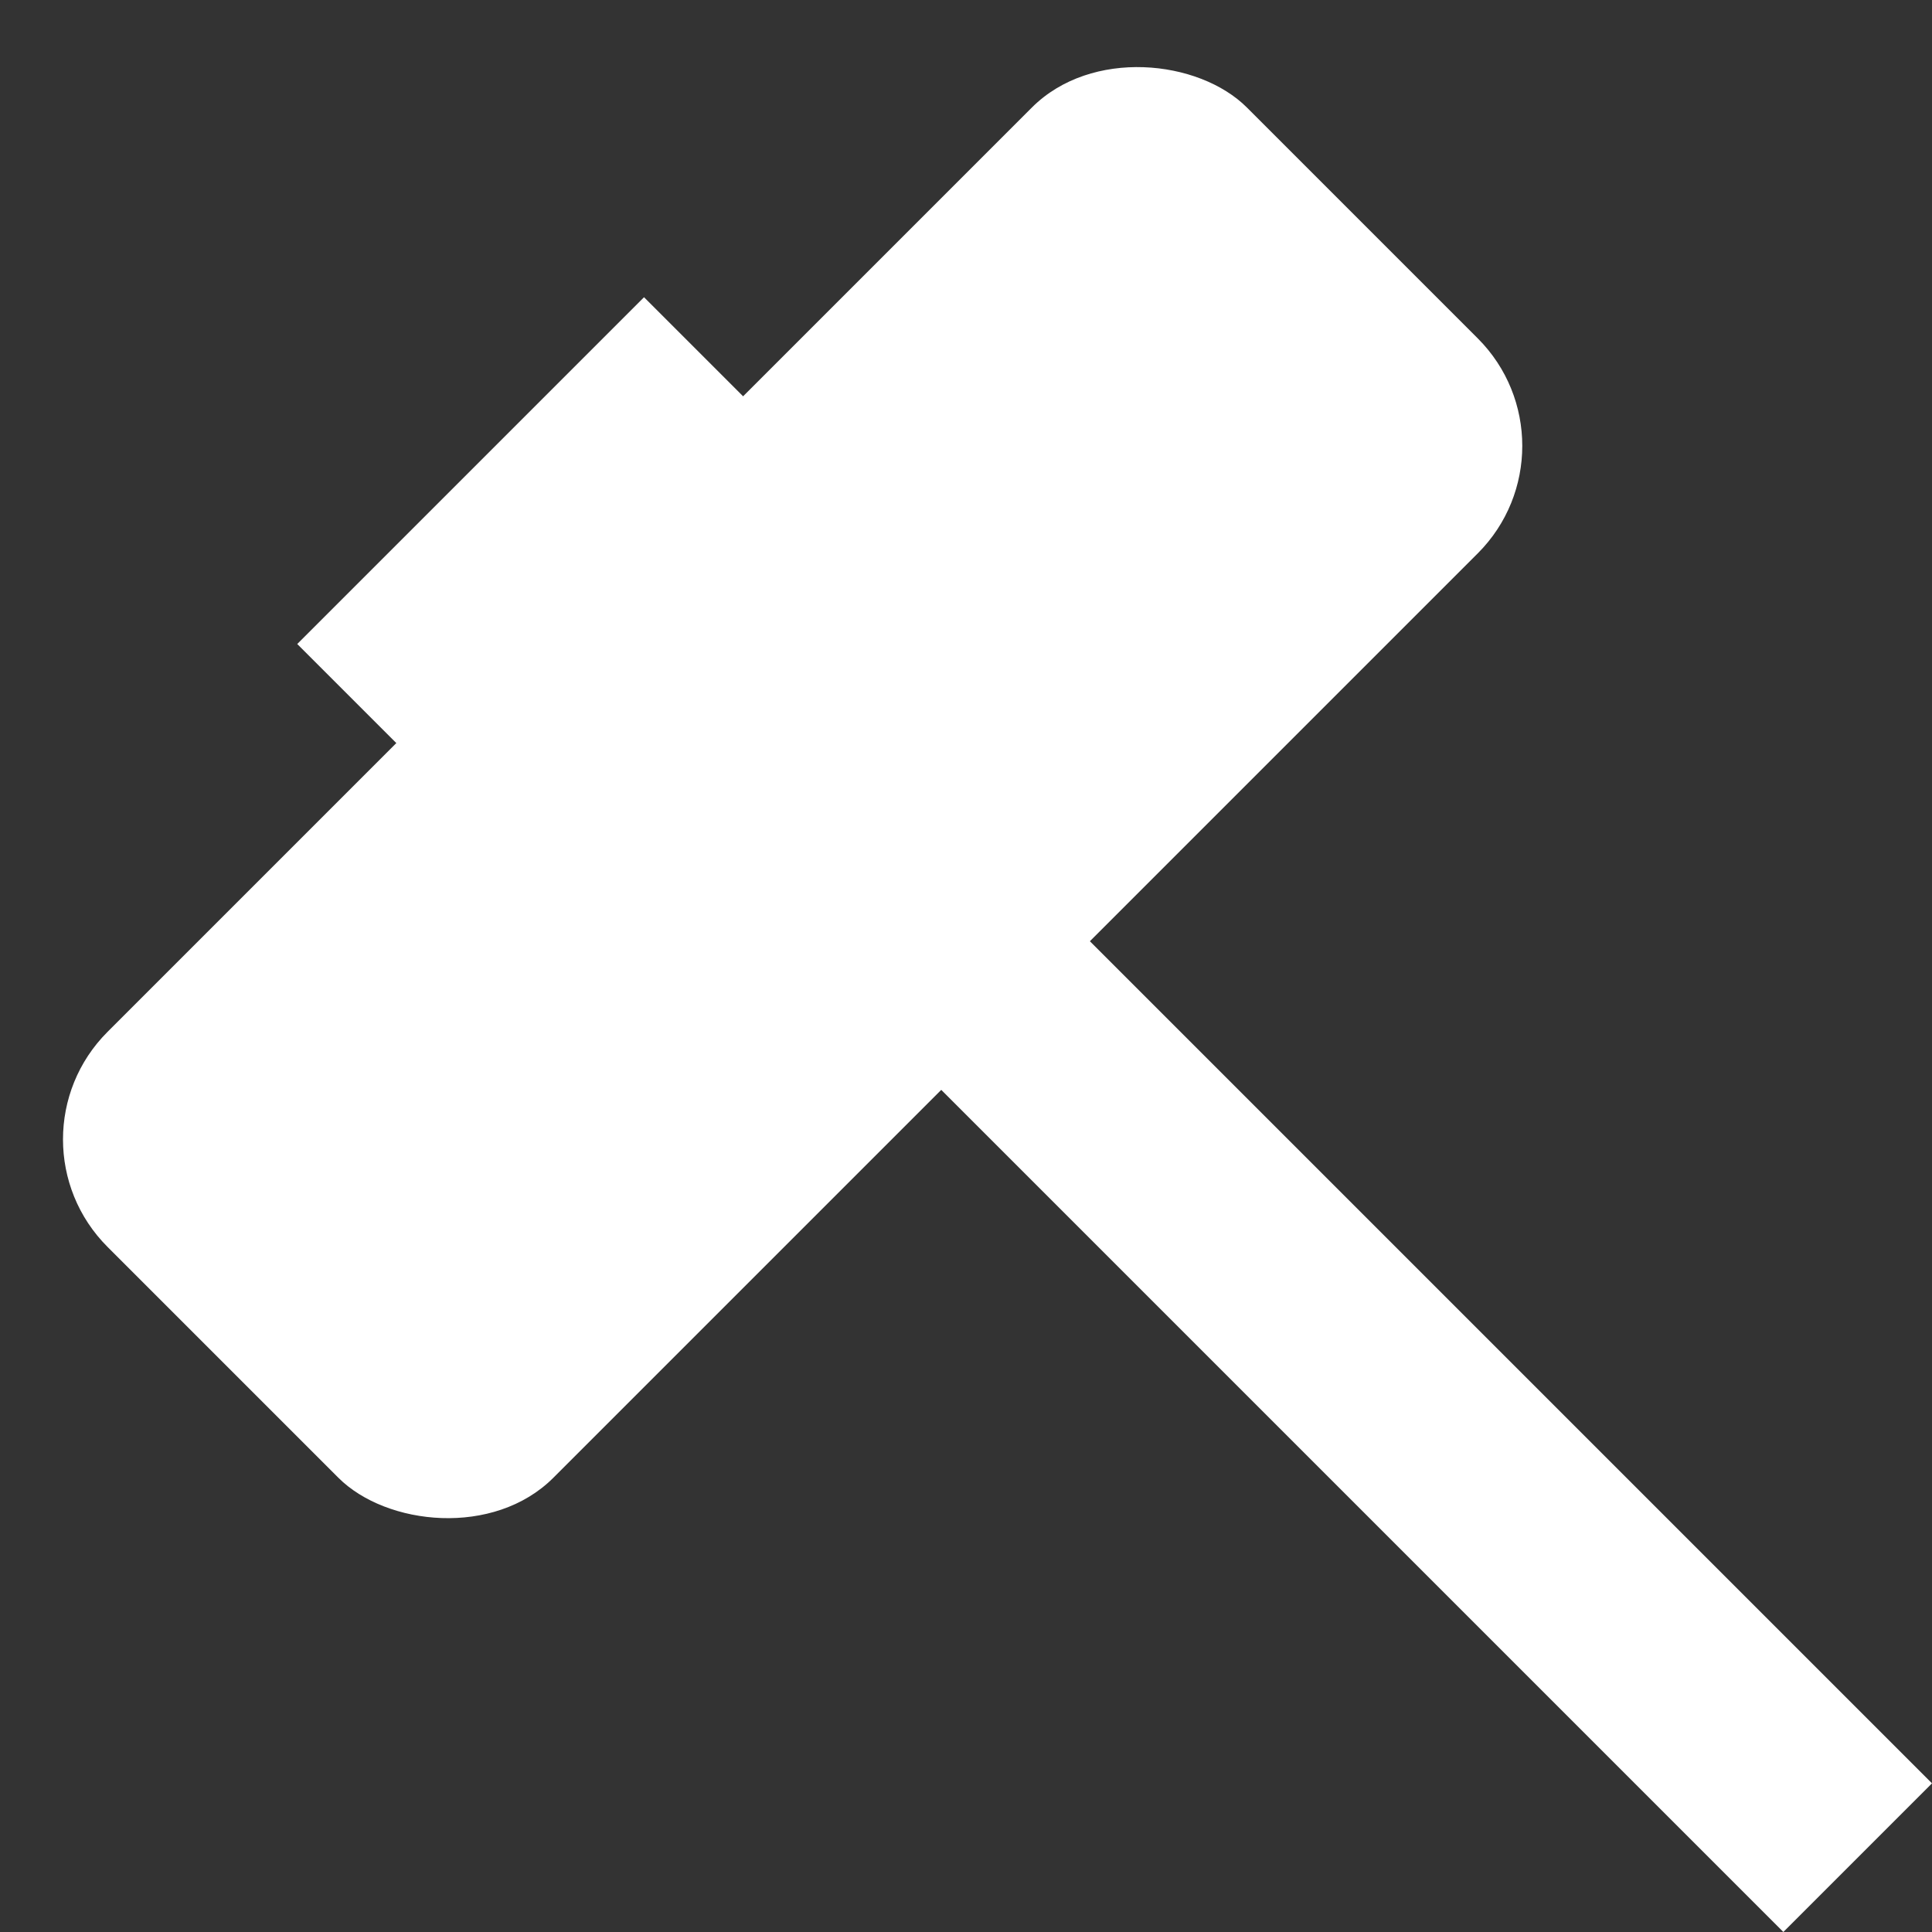
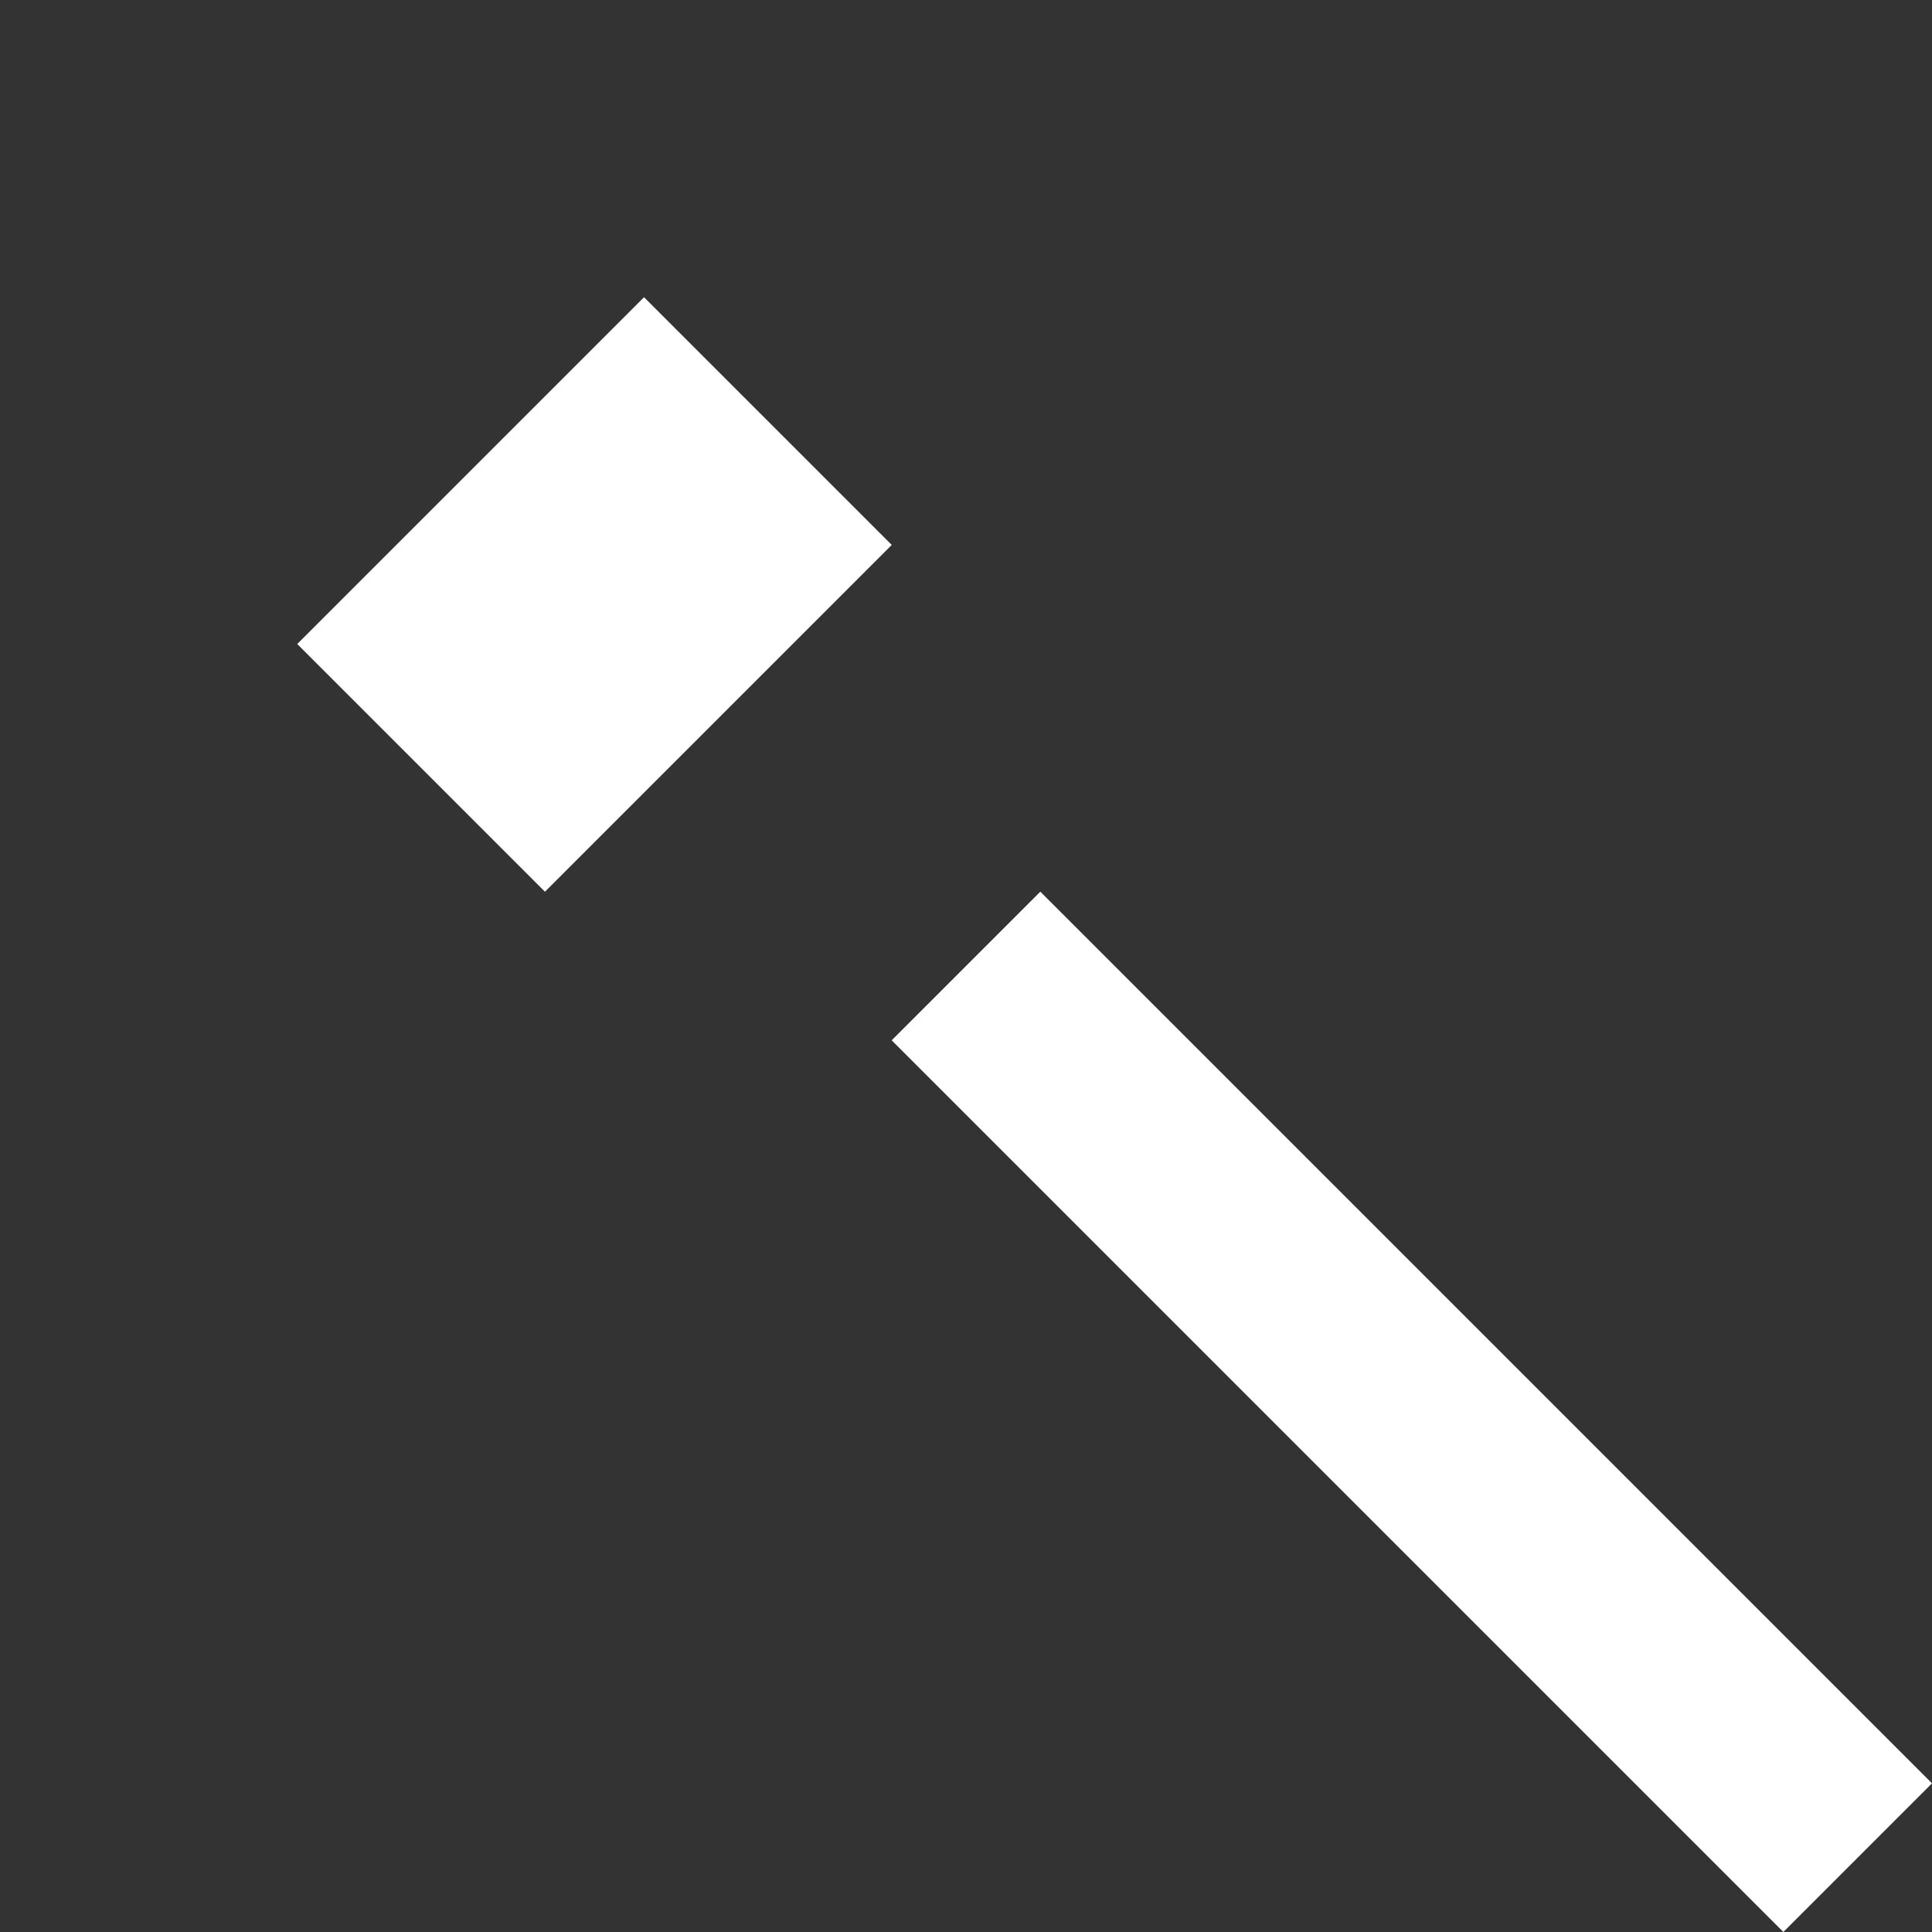
<svg xmlns="http://www.w3.org/2000/svg" width="25.413" height="25.413" viewBox="0 0 25.413 25.413">
  <rect x="0" y="0" width="25.413" height="25.413" fill="#333333" stroke="none" />
  <g id="グループ_1366" data-name="グループ 1366" transform="translate(-1.303 13.684) rotate(-45)">
-     <rect id="長方形_7086" data-name="長方形 7086" width="21.195" height="8.294" rx="2" transform="translate(0 1.843)" fill="#fff" />
    <rect id="長方形_7087" data-name="長方形 7087" width="6.451" height="4.608" transform="translate(7.372 0)" fill="#fff" />
    <rect id="長方形_7088" data-name="長方形 7088" width="2.765" height="16.587" transform="translate(9.215 9.215)" fill="#fff" />
  </g>
</svg>